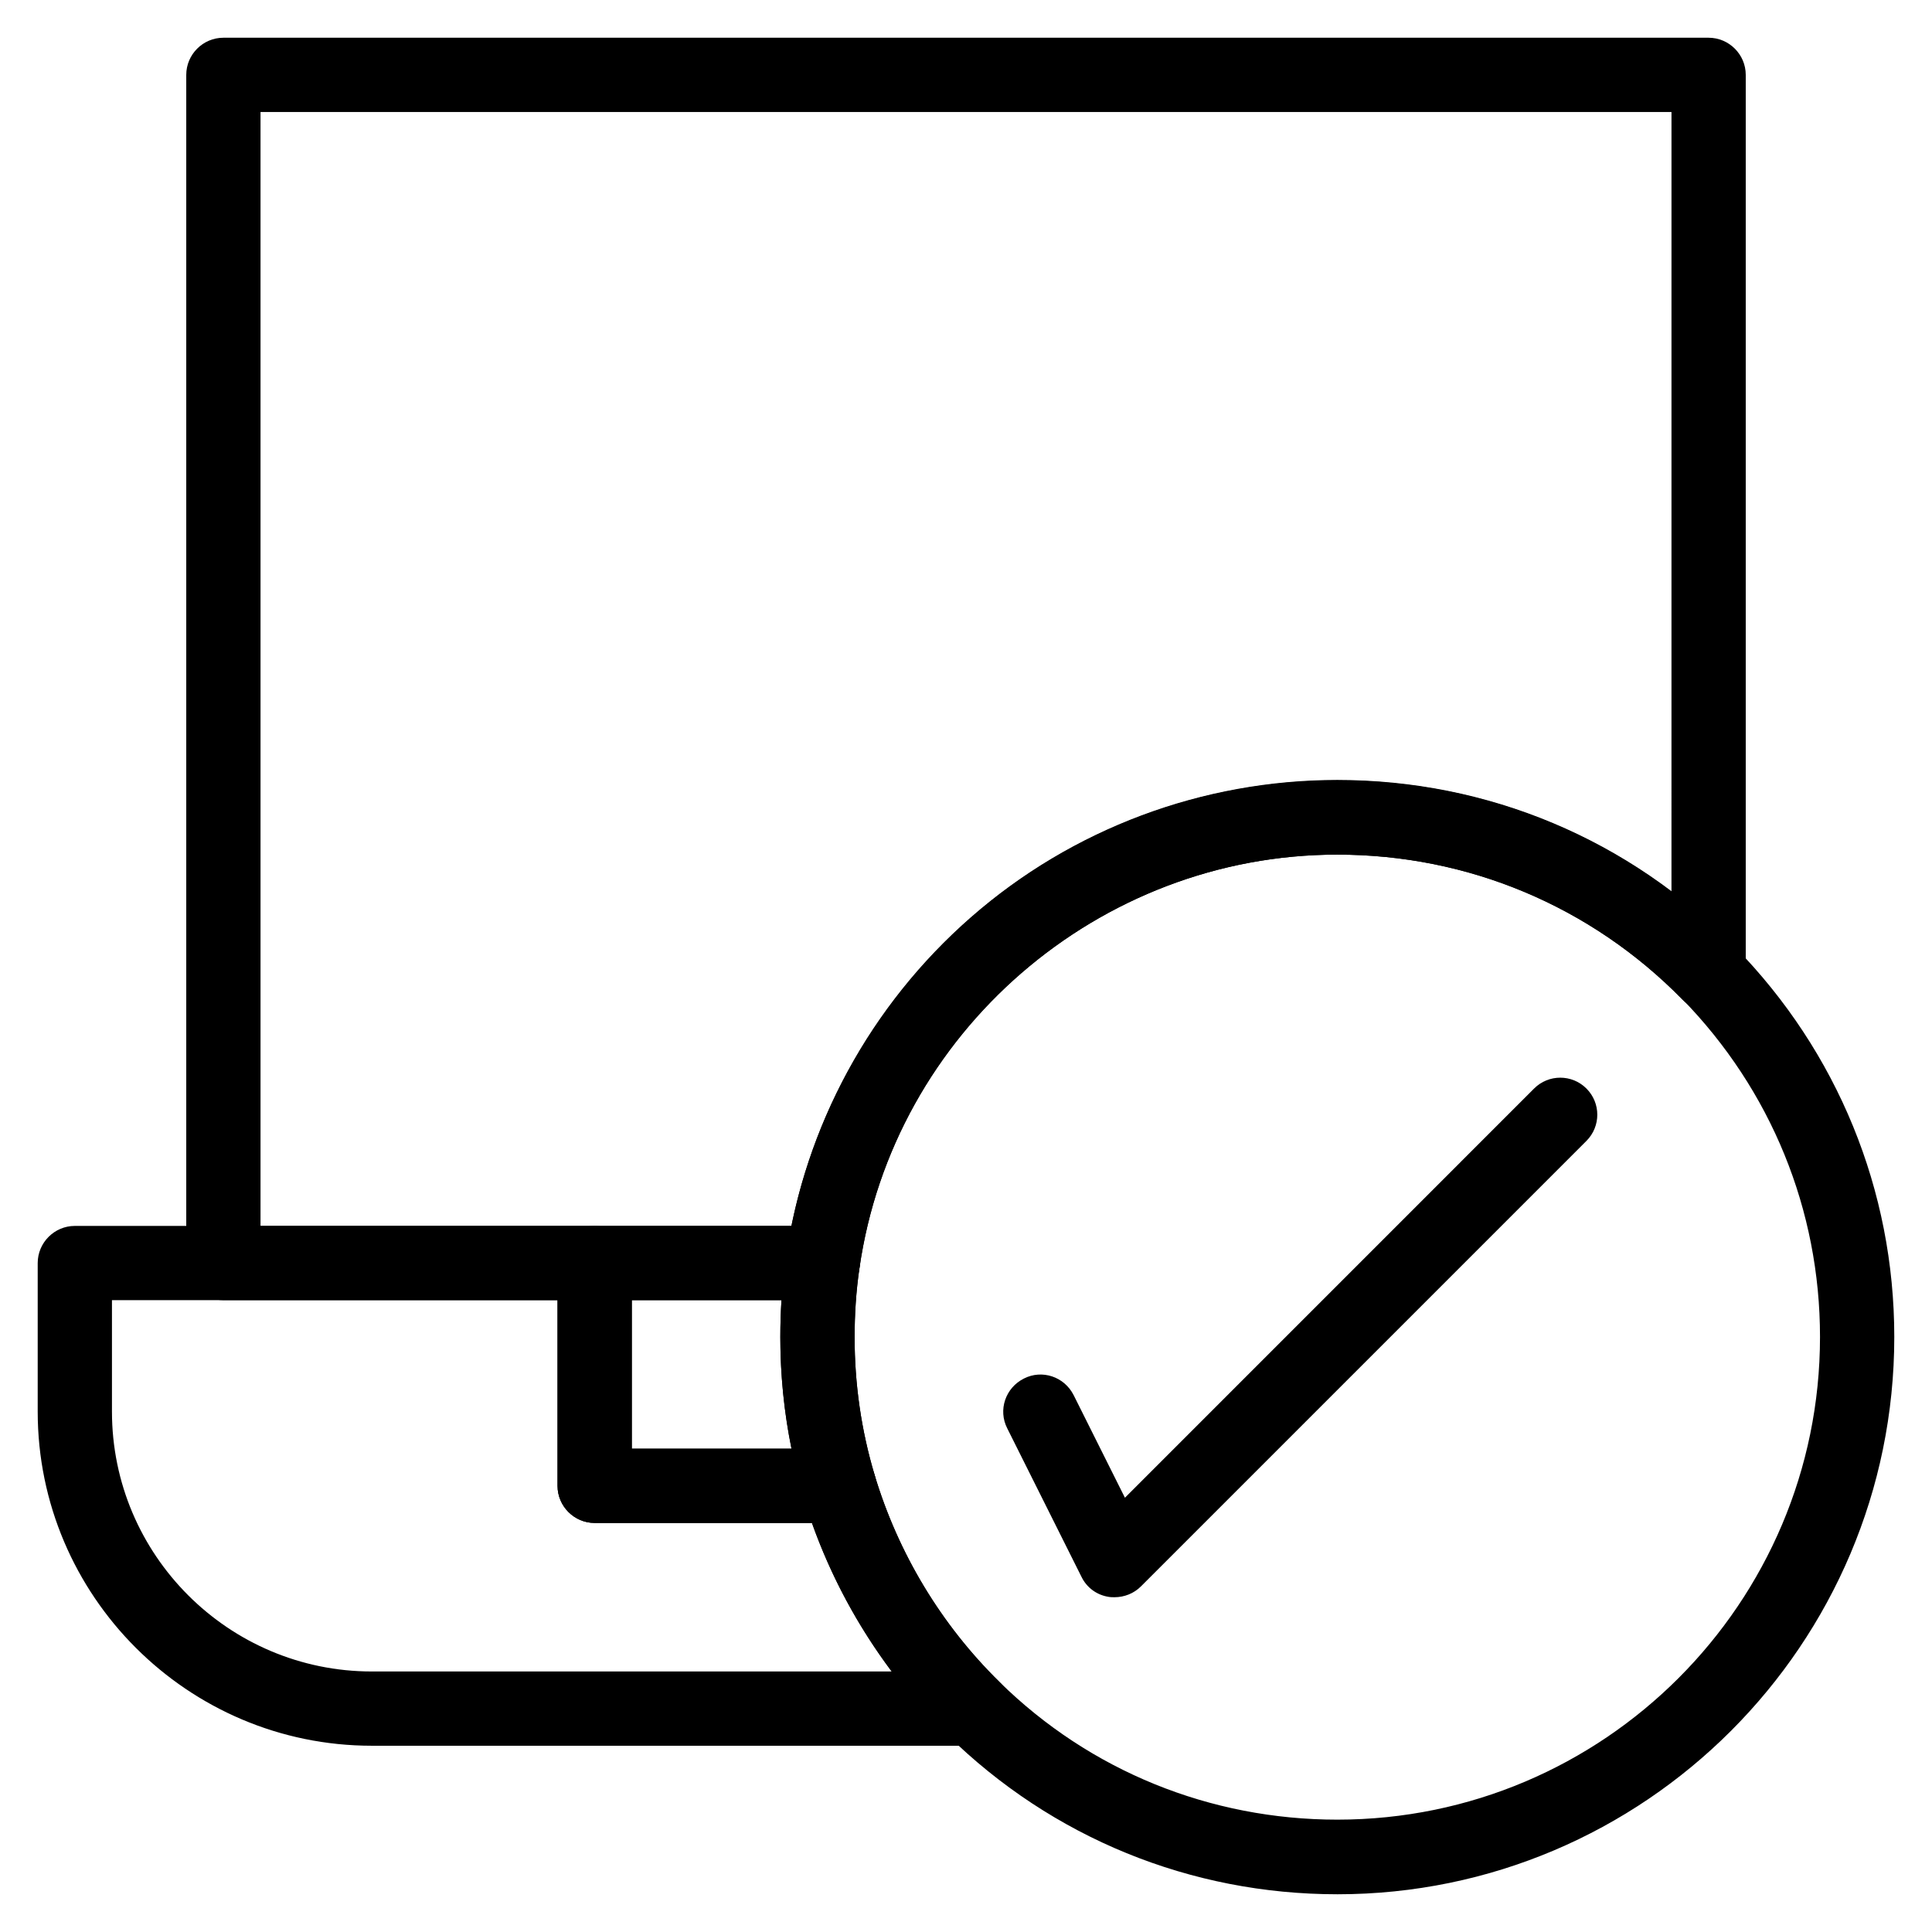
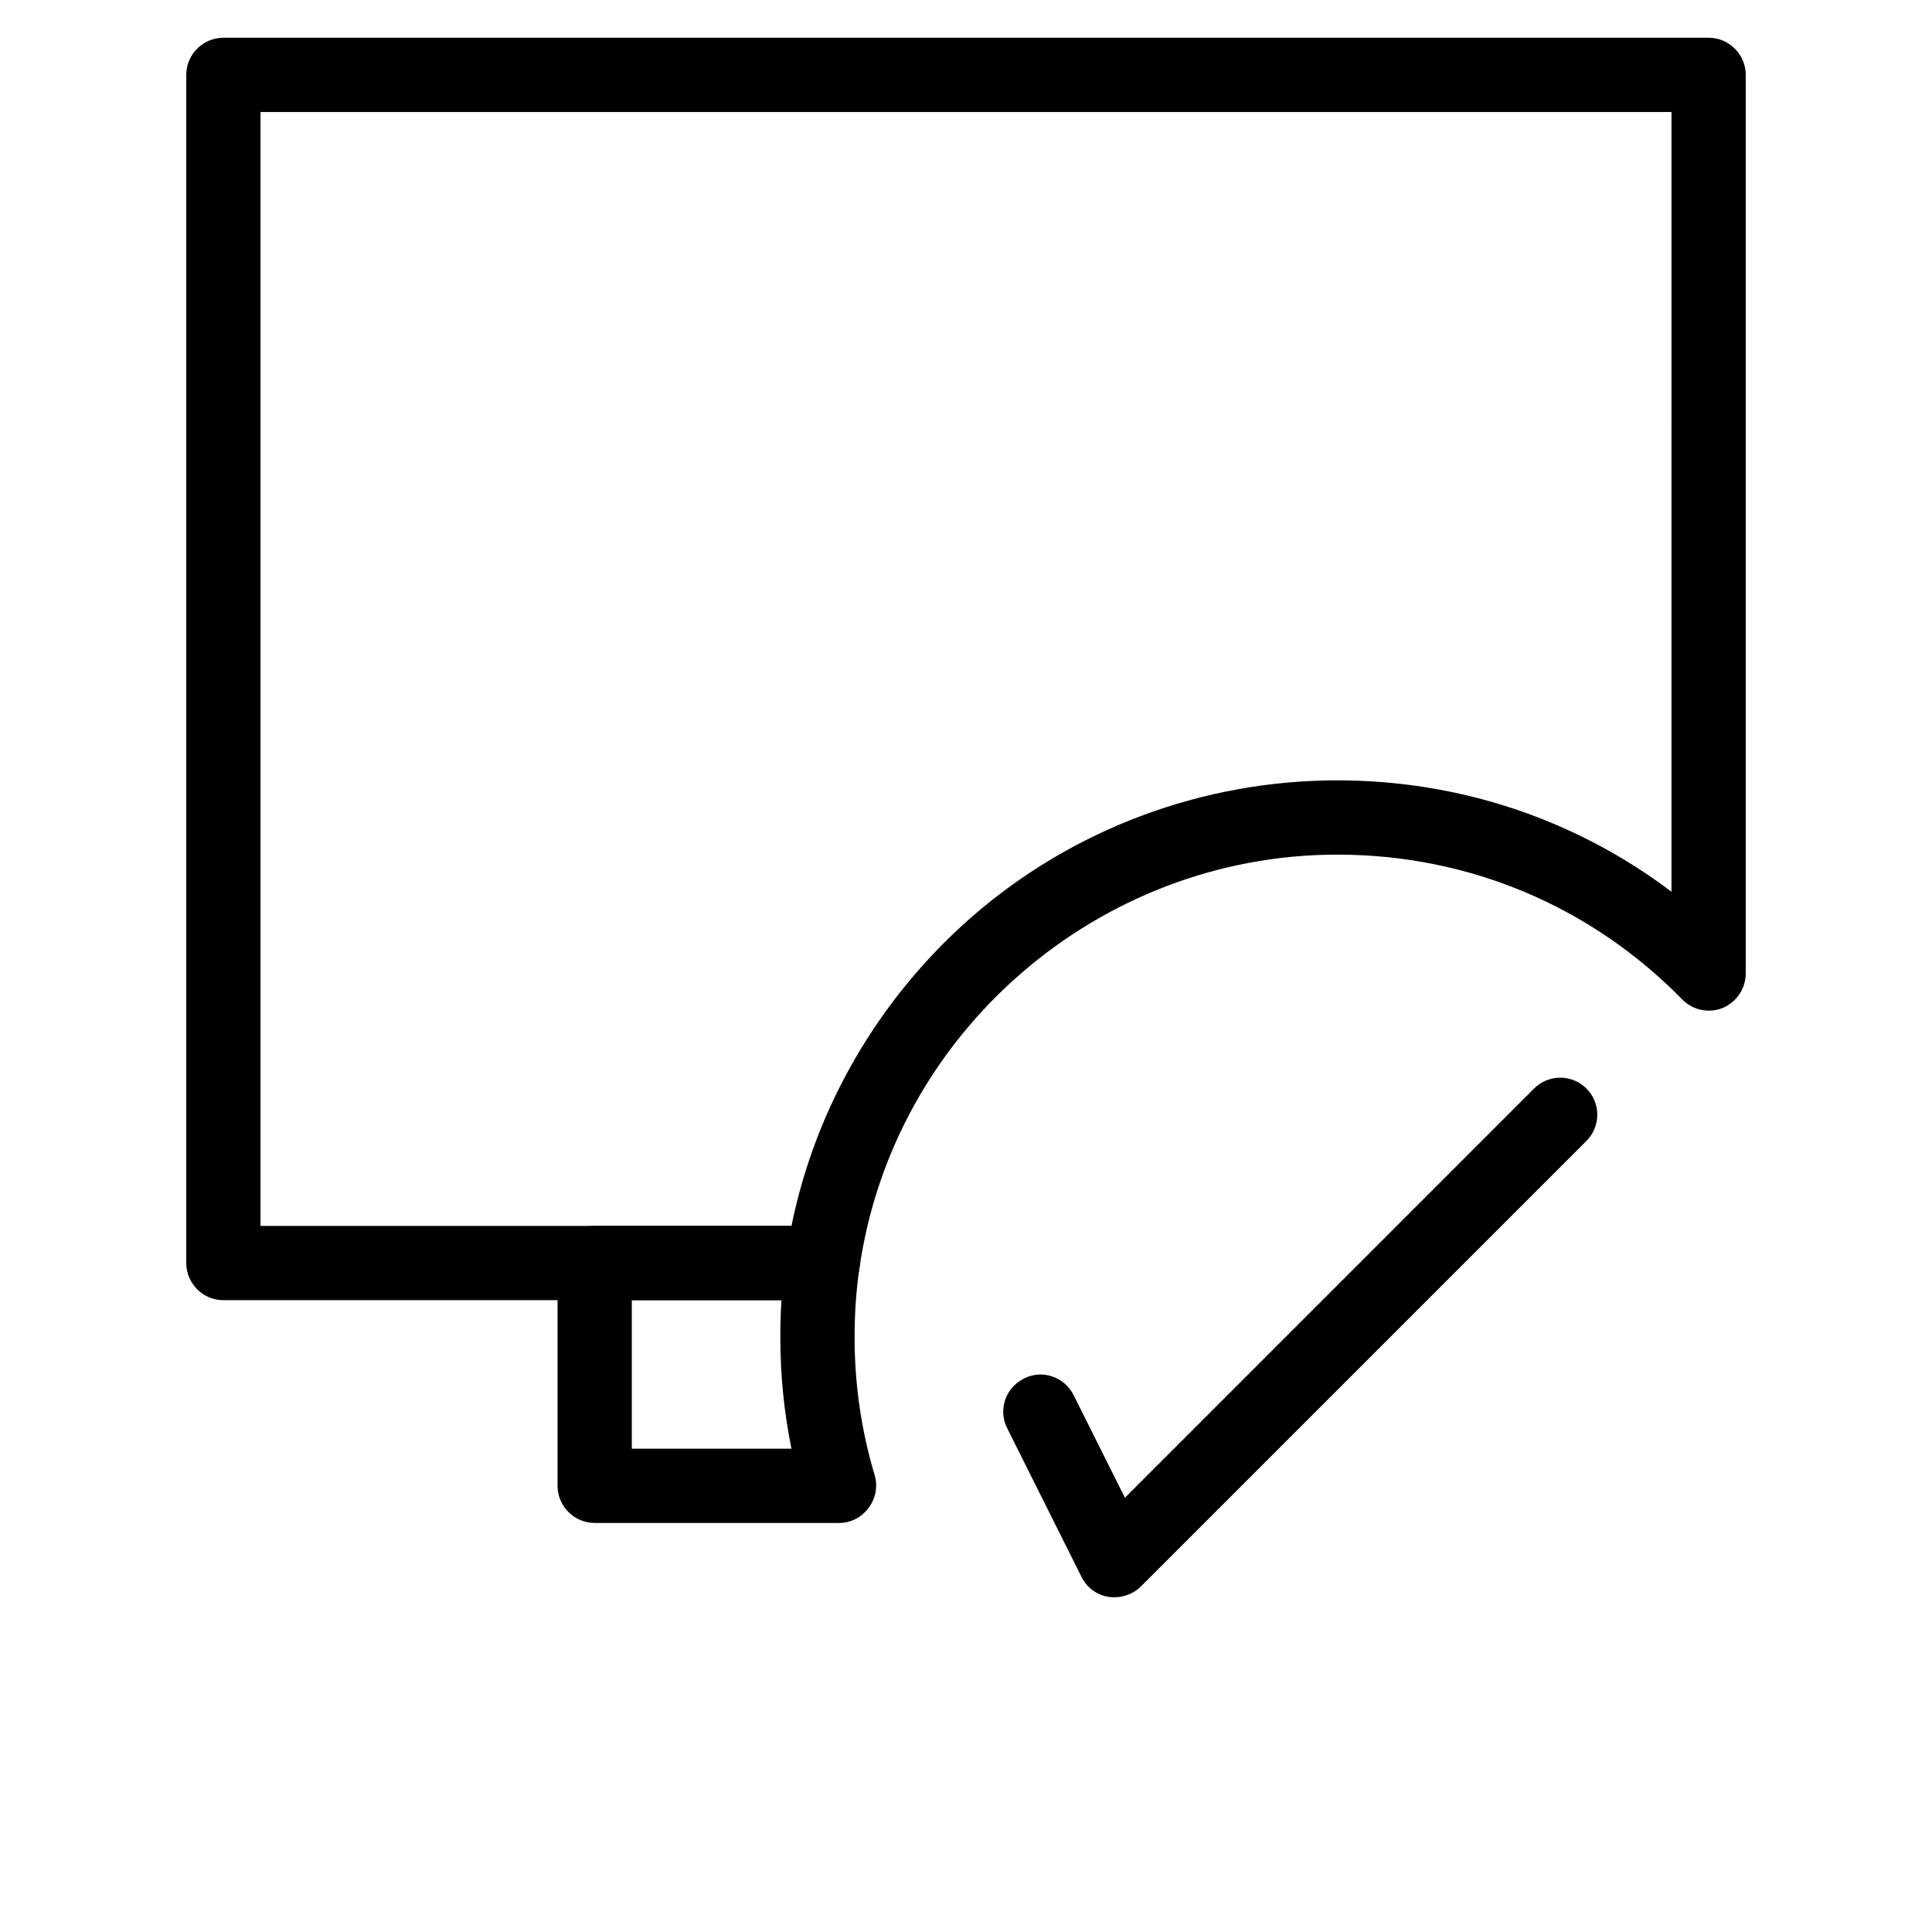
<svg xmlns="http://www.w3.org/2000/svg" fill="#000000" width="800px" height="800px" version="1.1" viewBox="144 144 512 512">
  <g>
    <path d="m362.02 488.56h-158.82c-5.41 0-9.84-4.43-9.84-9.84v-314.88c0-5.41 4.43-9.84 9.84-9.84h393.6c5.41 0 9.84 4.43 9.84 9.84v238.13c0 4.035-2.461 7.578-6.102 9.152-3.738 1.477-7.969 0.59-10.727-2.262-24.305-24.797-56.68-38.375-91.414-38.375-63.27 0-117.69 47.133-126.64 109.62-0.688 4.82-4.82 8.461-9.742 8.461zm-148.98-19.68h140.71c6.394-31.488 23.125-60.223 47.527-81.672 26.863-23.52 61.402-36.406 97.121-36.406 32.375 0 63.172 10.332 88.559 29.52l0.004-206.64h-373.92z" />
-     <path d="m401.96 606.64h-159.41c-48.805 0-88.559-39.754-88.559-88.559v-39.359c0-5.41 4.43-9.84 9.84-9.84h137.76c5.41 0 9.84 4.43 9.84 9.84v49.199h54.906c4.328 0 8.168 2.856 9.445 6.988 6.199 20.664 17.613 39.656 33.062 54.809 2.856 2.754 3.738 7.086 2.262 10.727-1.477 3.734-5.117 6.195-9.152 6.195zm-228.29-118.08v29.52c0 37.984 30.898 68.879 68.879 68.879h137.76c-8.953-12.004-16.137-25.289-21.156-39.359h-57.566c-5.41 0-9.84-4.43-9.84-9.84v-49.199z" />
    <path d="m366.34 547.6h-64.746c-5.41 0-9.84-4.43-9.84-9.84v-59.039c0-5.41 4.43-9.84 9.84-9.84h60.418c2.856 0 5.609 1.277 7.477 3.344 1.871 2.164 2.754 5.019 2.262 7.871-0.887 6.102-1.277 12.203-1.277 18.301 0 12.398 1.77 24.699 5.312 36.508 0.887 2.953 0.297 6.199-1.574 8.66-1.867 2.559-4.719 4.035-7.871 4.035zm-54.906-19.68h42.312c-1.969-9.645-2.953-19.582-2.953-29.52 0-3.246 0.098-6.594 0.297-9.84h-39.656z" />
-     <path d="m498.4 646c-38.867 0-75.57-14.957-103.32-42.215-17.91-17.516-31.094-39.359-38.18-63.27-4.035-13.676-6.102-27.848-6.102-42.215 0-6.988 0.492-14.07 1.477-21.059 5.019-34.832 22.336-66.812 49.004-90.133 26.863-23.52 61.402-36.406 97.121-36.406 39.949 0 77.441 15.742 105.39 44.281 27.16 27.75 42.215 64.453 42.215 103.32 0 81.473-66.223 147.7-147.6 147.7zm0-275.52c-63.27 0-117.69 47.133-126.64 109.62-0.887 6.102-1.277 12.203-1.277 18.301 0 12.398 1.77 24.699 5.312 36.508 6.199 20.664 17.613 39.656 33.062 54.809 24.008 23.617 55.891 36.508 89.543 36.508 70.555 0 127.92-57.367 127.92-127.92 0-33.652-12.988-65.438-36.508-89.543-24.305-24.598-56.777-38.277-91.414-38.277z" />
-     <path d="m439.36 567.28c-0.492 0-1.082 0-1.574-0.098-3.148-0.492-5.805-2.461-7.184-5.312l-19.68-39.359c-2.461-4.82-0.492-10.727 4.43-13.188 4.82-2.461 10.727-0.492 13.188 4.43l13.578 27.16 108.43-108.44c3.836-3.836 10.035-3.836 13.875 0 3.836 3.836 3.836 10.035 0 13.875l-118.08 118.08c-1.867 1.871-4.426 2.852-6.984 2.852z" />
+     <path d="m439.36 567.28c-0.492 0-1.082 0-1.574-0.098-3.148-0.492-5.805-2.461-7.184-5.312l-19.68-39.359c-2.461-4.82-0.492-10.727 4.43-13.188 4.82-2.461 10.727-0.492 13.188 4.43l13.578 27.16 108.43-108.44c3.836-3.836 10.035-3.836 13.875 0 3.836 3.836 3.836 10.035 0 13.875l-118.08 118.08c-1.867 1.871-4.426 2.852-6.984 2.852" />
  </g>
</svg>